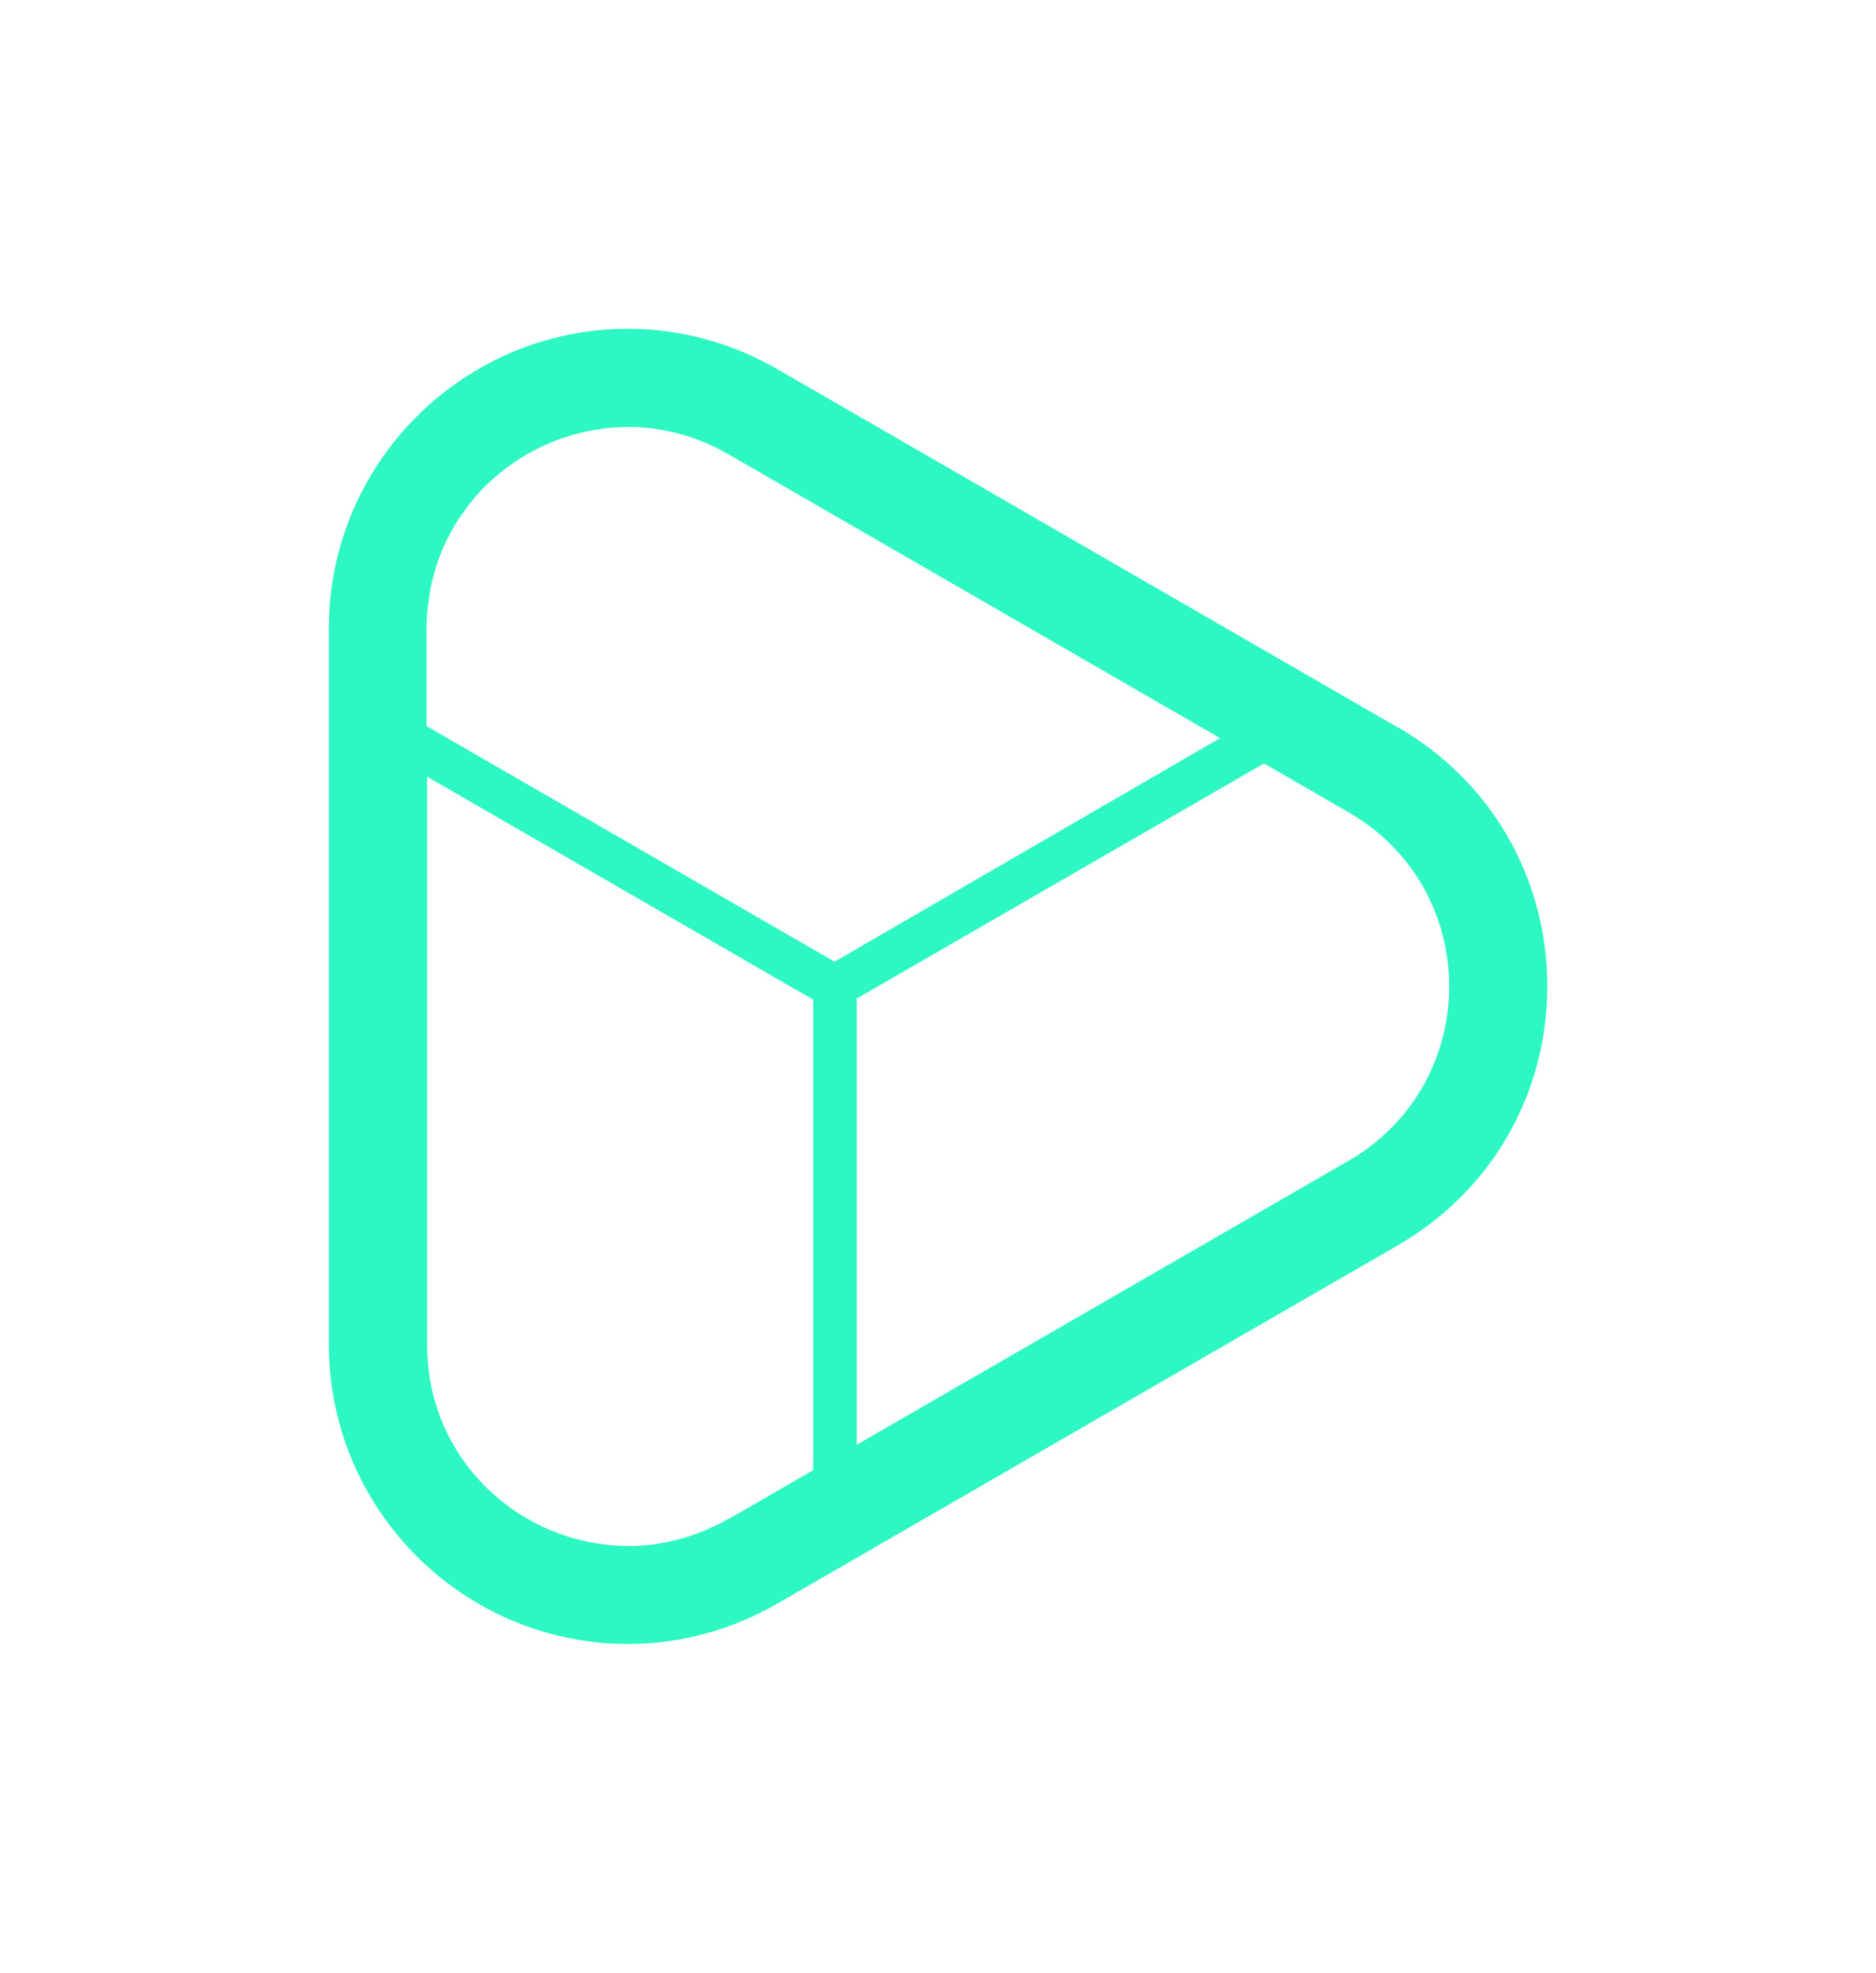
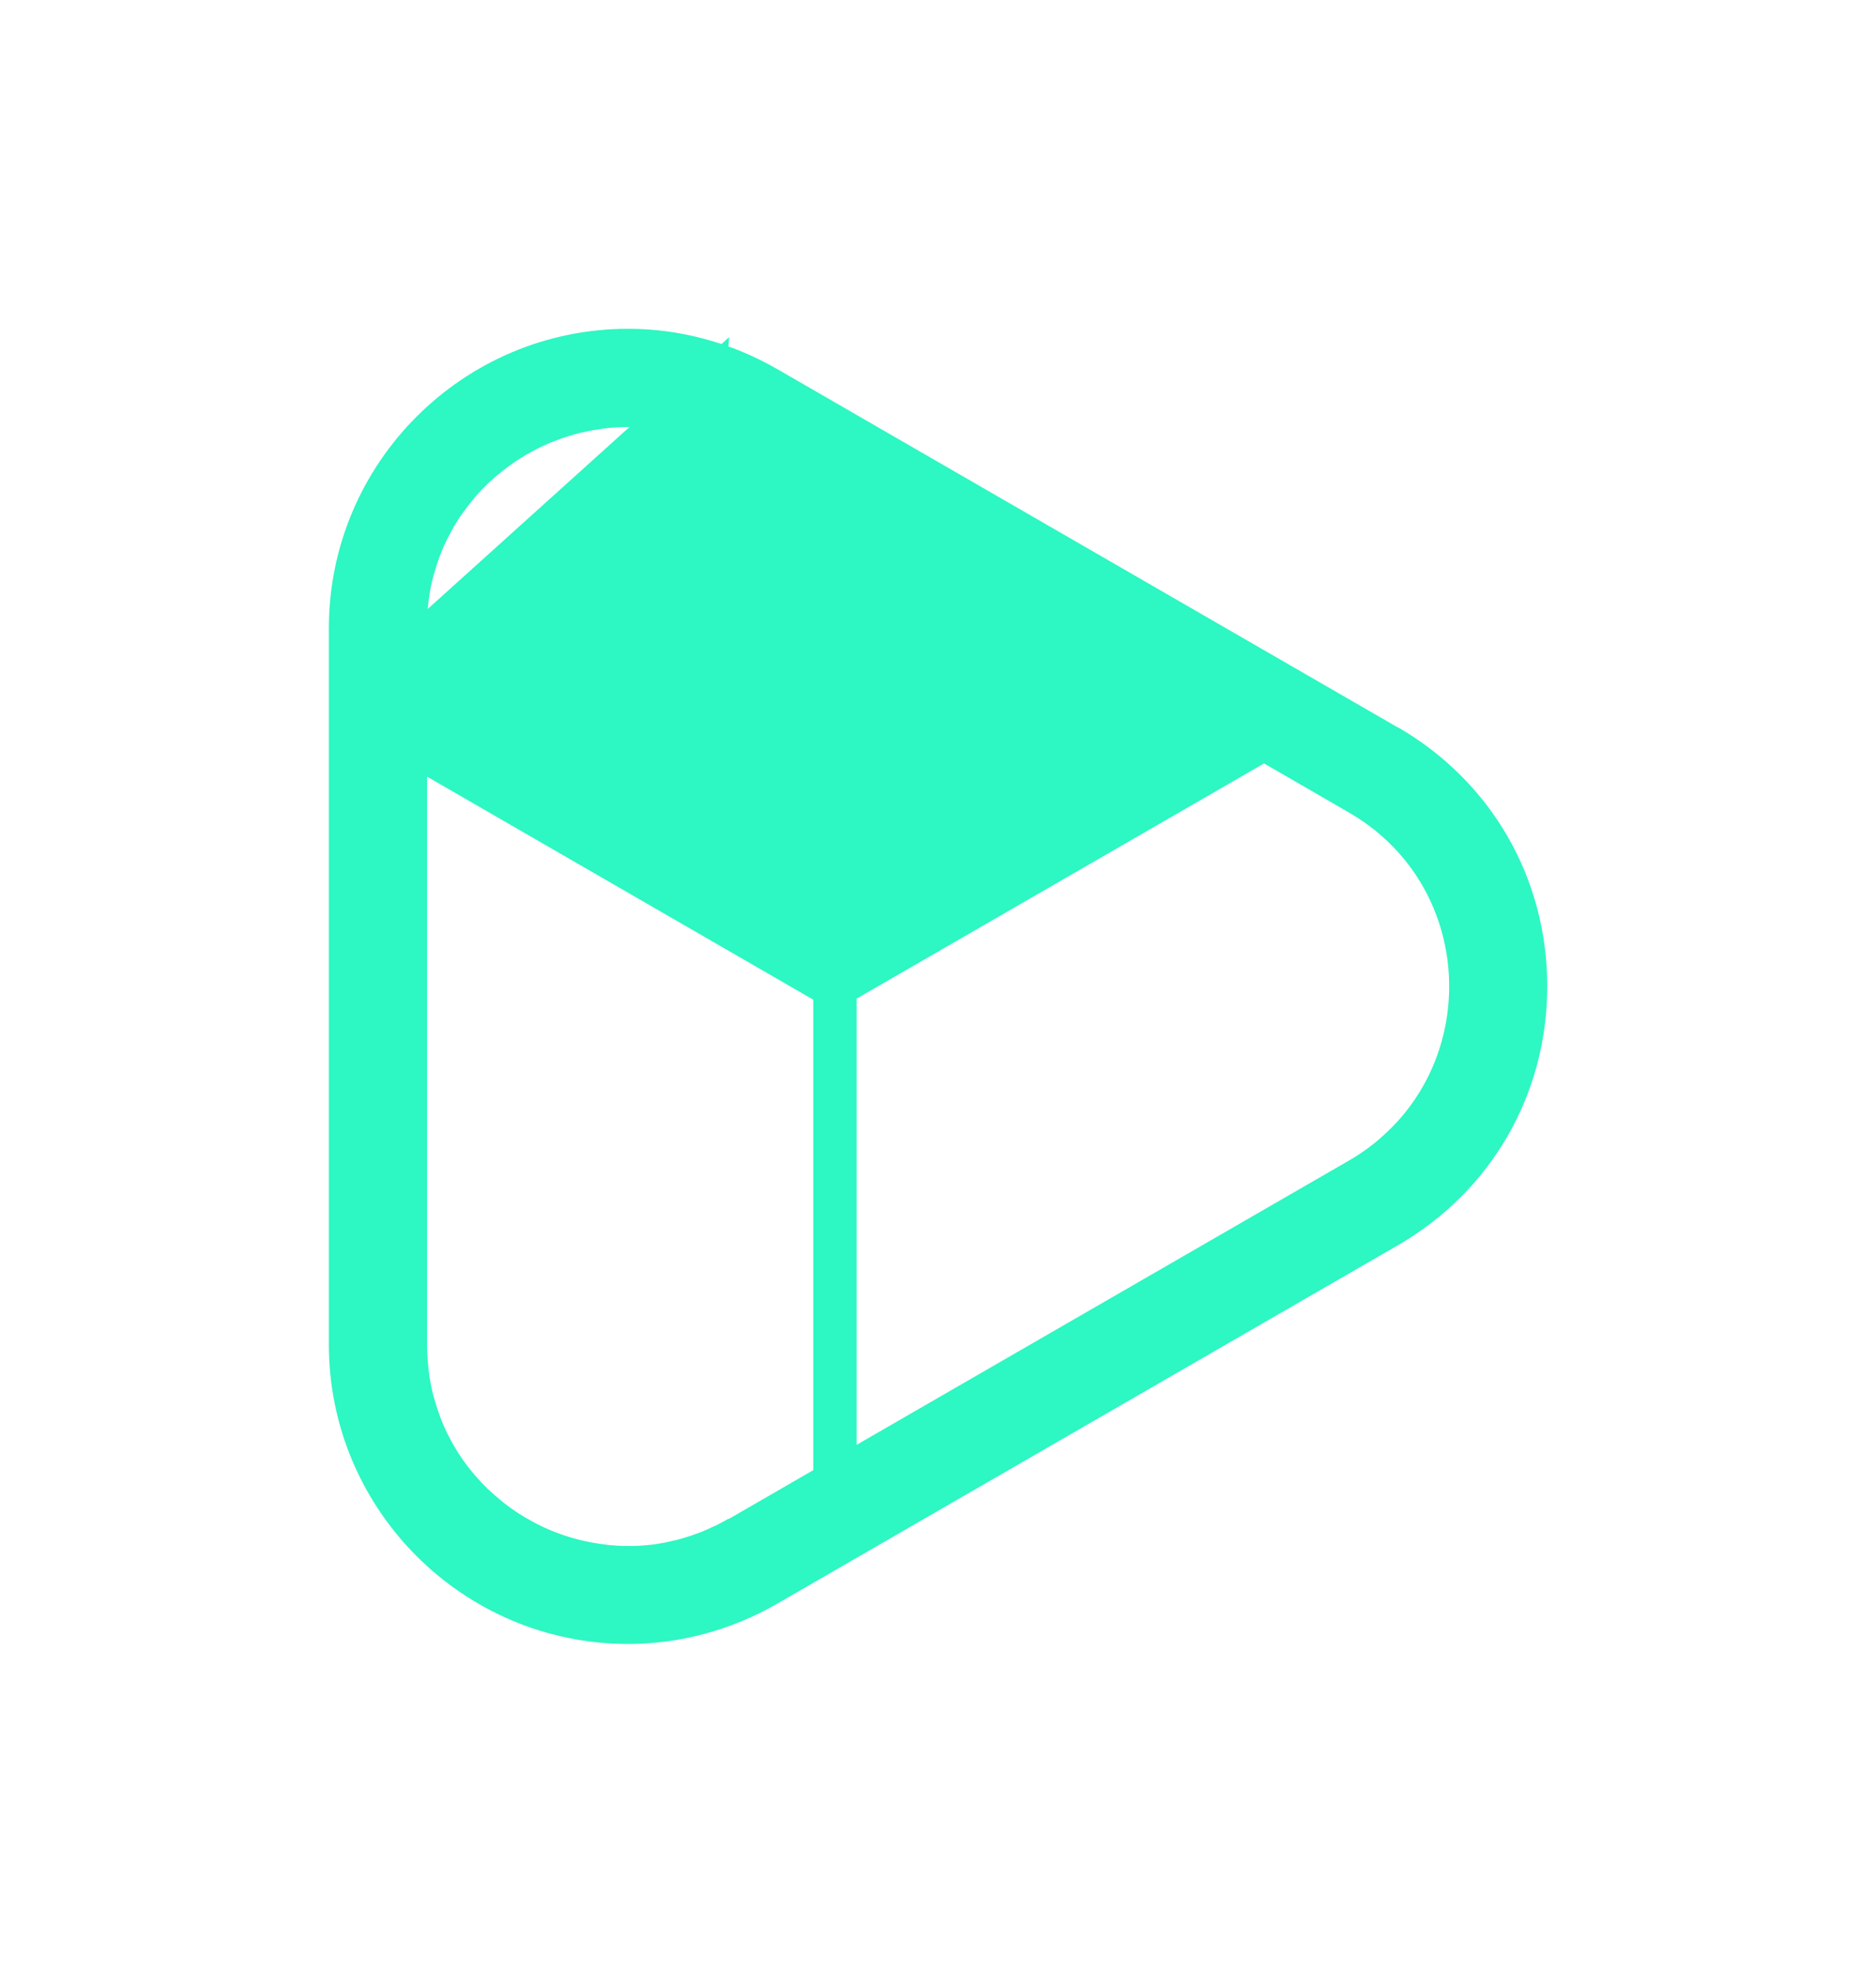
<svg xmlns="http://www.w3.org/2000/svg" id="Warstwa_2" data-name="Warstwa 2" viewBox="0 0 171.76 180.61">
  <g id="Warstwa_1-2" data-name="Warstwa 1">
    <g>
-       <rect x="0" y="0" width="171.76" height="180.61" style="fill: none; stroke-width: 0px;" />
-       <path d="m127.97,66.59l-56.79-32.79c-4.19-2.42-8.91-3.7-13.66-3.7-15.12,0-27.41,12.3-27.41,27.41v65.58c0,15.12,12.3,27.41,27.41,27.41,4.75,0,9.48-1.28,13.66-3.7l56.79-32.79c8.57-4.95,13.69-13.82,13.69-23.72,0-9.9-5.12-18.77-13.69-23.72Zm-.92,36.99c-.45.43-.91.84-1.41,1.23-.67.52-1.39,1.01-2.16,1.45l-45.05,26.01v-40.85l37.3-21.53,7.75,4.48c10.19,5.88,11.91,19.08,5.19,27.45-.49.62-1.04,1.21-1.62,1.76Zm-60.36,35.46c-.38.22-.76.42-1.14.61-.12.06-.24.11-.36.16-.26.12-.53.25-.79.36-.15.06-.3.11-.45.17-.24.09-.48.18-.72.26-.16.05-.33.1-.49.15-.23.07-.45.14-.68.2-.17.04-.34.08-.52.12-.22.05-.44.1-.66.15-.18.03-.35.06-.53.09-.22.03-.43.07-.65.1-.18.02-.36.04-.54.05-.21.02-.43.04-.64.05-.18.01-.36.01-.54.02-.2,0-.39.01-.59,0-.52,0-1.05-.03-1.56-.08-.11-.01-.22-.03-.33-.04-.45-.05-.89-.12-1.33-.2-.1-.02-.21-.04-.31-.06-.51-.1-1.01-.23-1.5-.37-.11-.03-.22-.07-.33-.1-.43-.13-.85-.28-1.27-.45-.09-.04-.18-.07-.27-.1-.48-.2-.94-.41-1.4-.65-.1-.05-.21-.11-.31-.17-.4-.21-.79-.44-1.17-.68-.07-.05-.15-.09-.22-.14-.43-.28-.85-.58-1.25-.9-.1-.07-.19-.15-.28-.23-.36-.29-.7-.59-1.04-.91-.06-.05-.11-.1-.17-.15-.37-.36-.73-.74-1.07-1.13-.08-.09-.16-.19-.24-.28-.3-.36-.6-.73-.87-1.12-.04-.05-.08-.1-.11-.15-.3-.43-.58-.88-.84-1.33-.06-.11-.13-.22-.19-.34-.24-.43-.46-.88-.66-1.33-.02-.04-.04-.09-.06-.13-.21-.49-.4-1-.57-1.52-.04-.13-.08-.25-.12-.38-.16-.51-.3-1.02-.41-1.54,0-.03-.01-.05-.02-.08-.11-.55-.2-1.11-.26-1.68-.02-.14-.03-.28-.04-.42-.05-.58-.09-1.16-.09-1.76v-52.01l35.36,20.42v43.07l-7.74,4.47Zm-27.53-83.29c.01-.14.03-.28.04-.42.07-.57.15-1.13.26-1.68,0-.03.01-.06.02-.09.11-.52.25-1.03.41-1.54.04-.13.08-.26.12-.39.17-.51.36-1.02.57-1.51.02-.05.05-.1.07-.15.2-.45.42-.89.66-1.31.06-.12.13-.23.19-.35.26-.45.54-.9.84-1.32.04-.06.09-.12.13-.17.27-.38.56-.74.85-1.1.08-.1.17-.2.25-.3.34-.39.69-.76,1.06-1.12.06-.06.13-.12.19-.17.33-.31.67-.6,1.02-.88.1-.08.2-.16.3-.24.4-.31.82-.61,1.24-.89.08-.05.16-.1.24-.15.37-.24.76-.46,1.15-.67.11-.06.22-.12.32-.17.45-.23.92-.45,1.39-.64.09-.04.19-.07.28-.11.41-.16.83-.31,1.25-.44.11-.03.22-.07.33-.1.49-.15.99-.27,1.5-.37.1-.02.21-.04.31-.06.44-.08.89-.15,1.33-.2.11-.01.22-.03.33-.04.52-.05,1.04-.07,1.56-.08.19,0,.39,0,.58,0,.18,0,.36,0,.55.02.21.01.42.03.63.05.18.02.36.03.55.05.21.03.42.06.64.1.18.03.36.05.54.09.21.04.43.09.64.14.18.04.36.08.54.12.22.06.44.13.65.19.17.05.35.1.52.16.23.08.45.17.68.25.16.06.32.12.48.18.25.1.51.22.76.34.13.06.26.11.4.18.38.19.76.39,1.14.61l44.46,25.67.58.33-35.3,20.47-37.36-21.57v-8.95c0-.6.04-1.18.09-1.76Z" style="fill: #2df7c2; stroke-width: 0px;" />
+       <path d="m127.97,66.59l-56.79-32.79c-4.19-2.42-8.91-3.7-13.66-3.7-15.12,0-27.41,12.3-27.41,27.41v65.58c0,15.12,12.3,27.41,27.41,27.41,4.75,0,9.48-1.28,13.66-3.7l56.79-32.79c8.57-4.95,13.69-13.82,13.69-23.72,0-9.9-5.12-18.77-13.69-23.72Zm-.92,36.99c-.45.43-.91.84-1.41,1.23-.67.52-1.39,1.01-2.16,1.45l-45.05,26.01v-40.85l37.3-21.53,7.75,4.48c10.19,5.88,11.91,19.08,5.19,27.45-.49.62-1.04,1.21-1.62,1.76Zm-60.36,35.46c-.38.22-.76.42-1.14.61-.12.06-.24.11-.36.16-.26.12-.53.25-.79.36-.15.06-.3.11-.45.17-.24.09-.48.18-.72.26-.16.05-.33.1-.49.15-.23.07-.45.14-.68.2-.17.04-.34.08-.52.12-.22.05-.44.1-.66.15-.18.03-.35.06-.53.09-.22.03-.43.07-.65.1-.18.02-.36.04-.54.05-.21.02-.43.04-.64.05-.18.01-.36.01-.54.02-.2,0-.39.01-.59,0-.52,0-1.05-.03-1.56-.08-.11-.01-.22-.03-.33-.04-.45-.05-.89-.12-1.33-.2-.1-.02-.21-.04-.31-.06-.51-.1-1.01-.23-1.5-.37-.11-.03-.22-.07-.33-.1-.43-.13-.85-.28-1.27-.45-.09-.04-.18-.07-.27-.1-.48-.2-.94-.41-1.4-.65-.1-.05-.21-.11-.31-.17-.4-.21-.79-.44-1.17-.68-.07-.05-.15-.09-.22-.14-.43-.28-.85-.58-1.25-.9-.1-.07-.19-.15-.28-.23-.36-.29-.7-.59-1.04-.91-.06-.05-.11-.1-.17-.15-.37-.36-.73-.74-1.07-1.13-.08-.09-.16-.19-.24-.28-.3-.36-.6-.73-.87-1.12-.04-.05-.08-.1-.11-.15-.3-.43-.58-.88-.84-1.33-.06-.11-.13-.22-.19-.34-.24-.43-.46-.88-.66-1.33-.02-.04-.04-.09-.06-.13-.21-.49-.4-1-.57-1.52-.04-.13-.08-.25-.12-.38-.16-.51-.3-1.02-.41-1.54,0-.03-.01-.05-.02-.08-.11-.55-.2-1.11-.26-1.68-.02-.14-.03-.28-.04-.42-.05-.58-.09-1.16-.09-1.76v-52.01l35.36,20.42v43.07l-7.74,4.47Zm-27.53-83.29c.01-.14.03-.28.04-.42.07-.57.15-1.13.26-1.68,0-.03.01-.06.02-.09.11-.52.25-1.03.41-1.54.04-.13.08-.26.12-.39.17-.51.36-1.02.57-1.51.02-.05.05-.1.07-.15.2-.45.42-.89.66-1.31.06-.12.13-.23.19-.35.26-.45.54-.9.84-1.32.04-.06.09-.12.13-.17.27-.38.56-.74.85-1.1.08-.1.17-.2.25-.3.34-.39.69-.76,1.06-1.12.06-.06.13-.12.19-.17.33-.31.67-.6,1.02-.88.1-.08.2-.16.3-.24.4-.31.82-.61,1.24-.89.08-.05.16-.1.24-.15.37-.24.76-.46,1.15-.67.11-.06.22-.12.32-.17.45-.23.92-.45,1.39-.64.09-.04.19-.07.28-.11.41-.16.83-.31,1.25-.44.11-.03.22-.07.33-.1.49-.15.99-.27,1.5-.37.1-.02.21-.04.31-.06.44-.08.89-.15,1.33-.2.11-.01.22-.03.33-.04.52-.05,1.04-.07,1.56-.08.19,0,.39,0,.58,0,.18,0,.36,0,.55.02.21.01.42.03.63.05.18.02.36.03.55.05.21.03.42.06.64.1.18.03.36.05.54.09.21.04.43.09.64.14.18.04.36.08.54.12.22.06.44.13.65.19.17.05.35.1.52.16.23.08.45.17.68.25.16.06.32.12.48.18.25.1.51.22.76.34.13.06.26.11.4.18.38.19.76.39,1.14.61v-8.95c0-.6.04-1.18.09-1.76Z" style="fill: #2df7c2; stroke-width: 0px;" />
    </g>
  </g>
</svg>